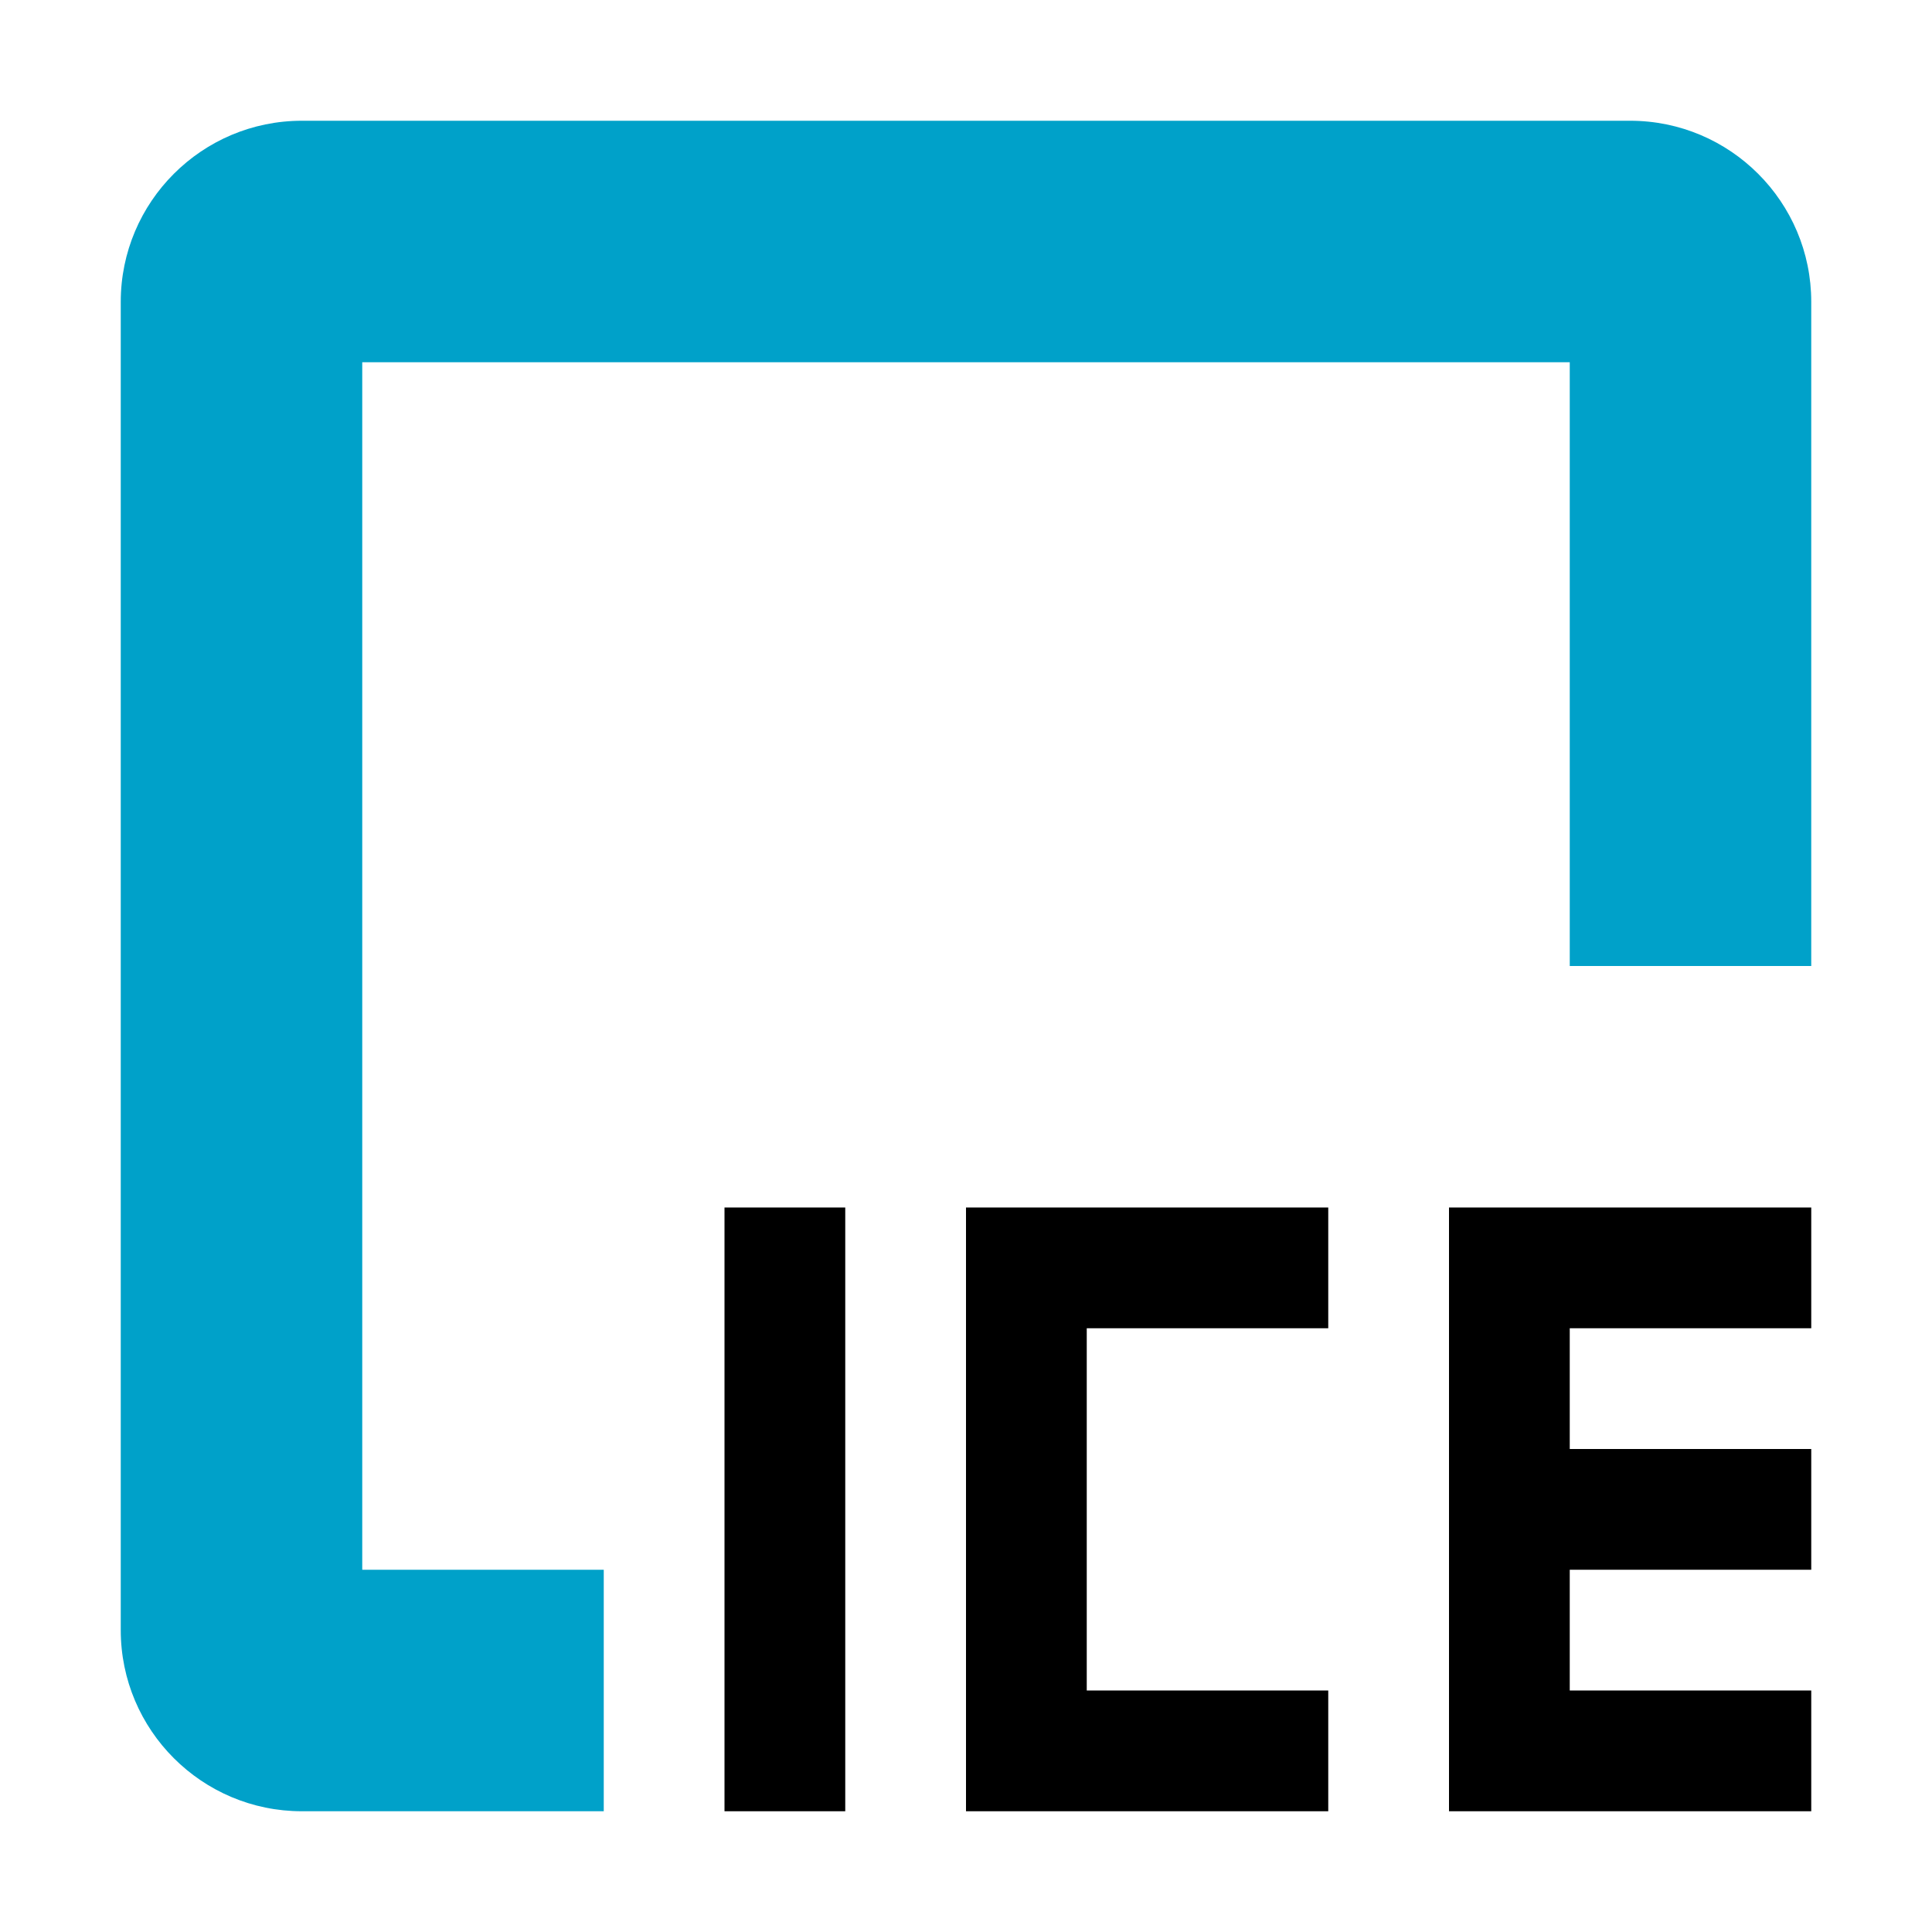
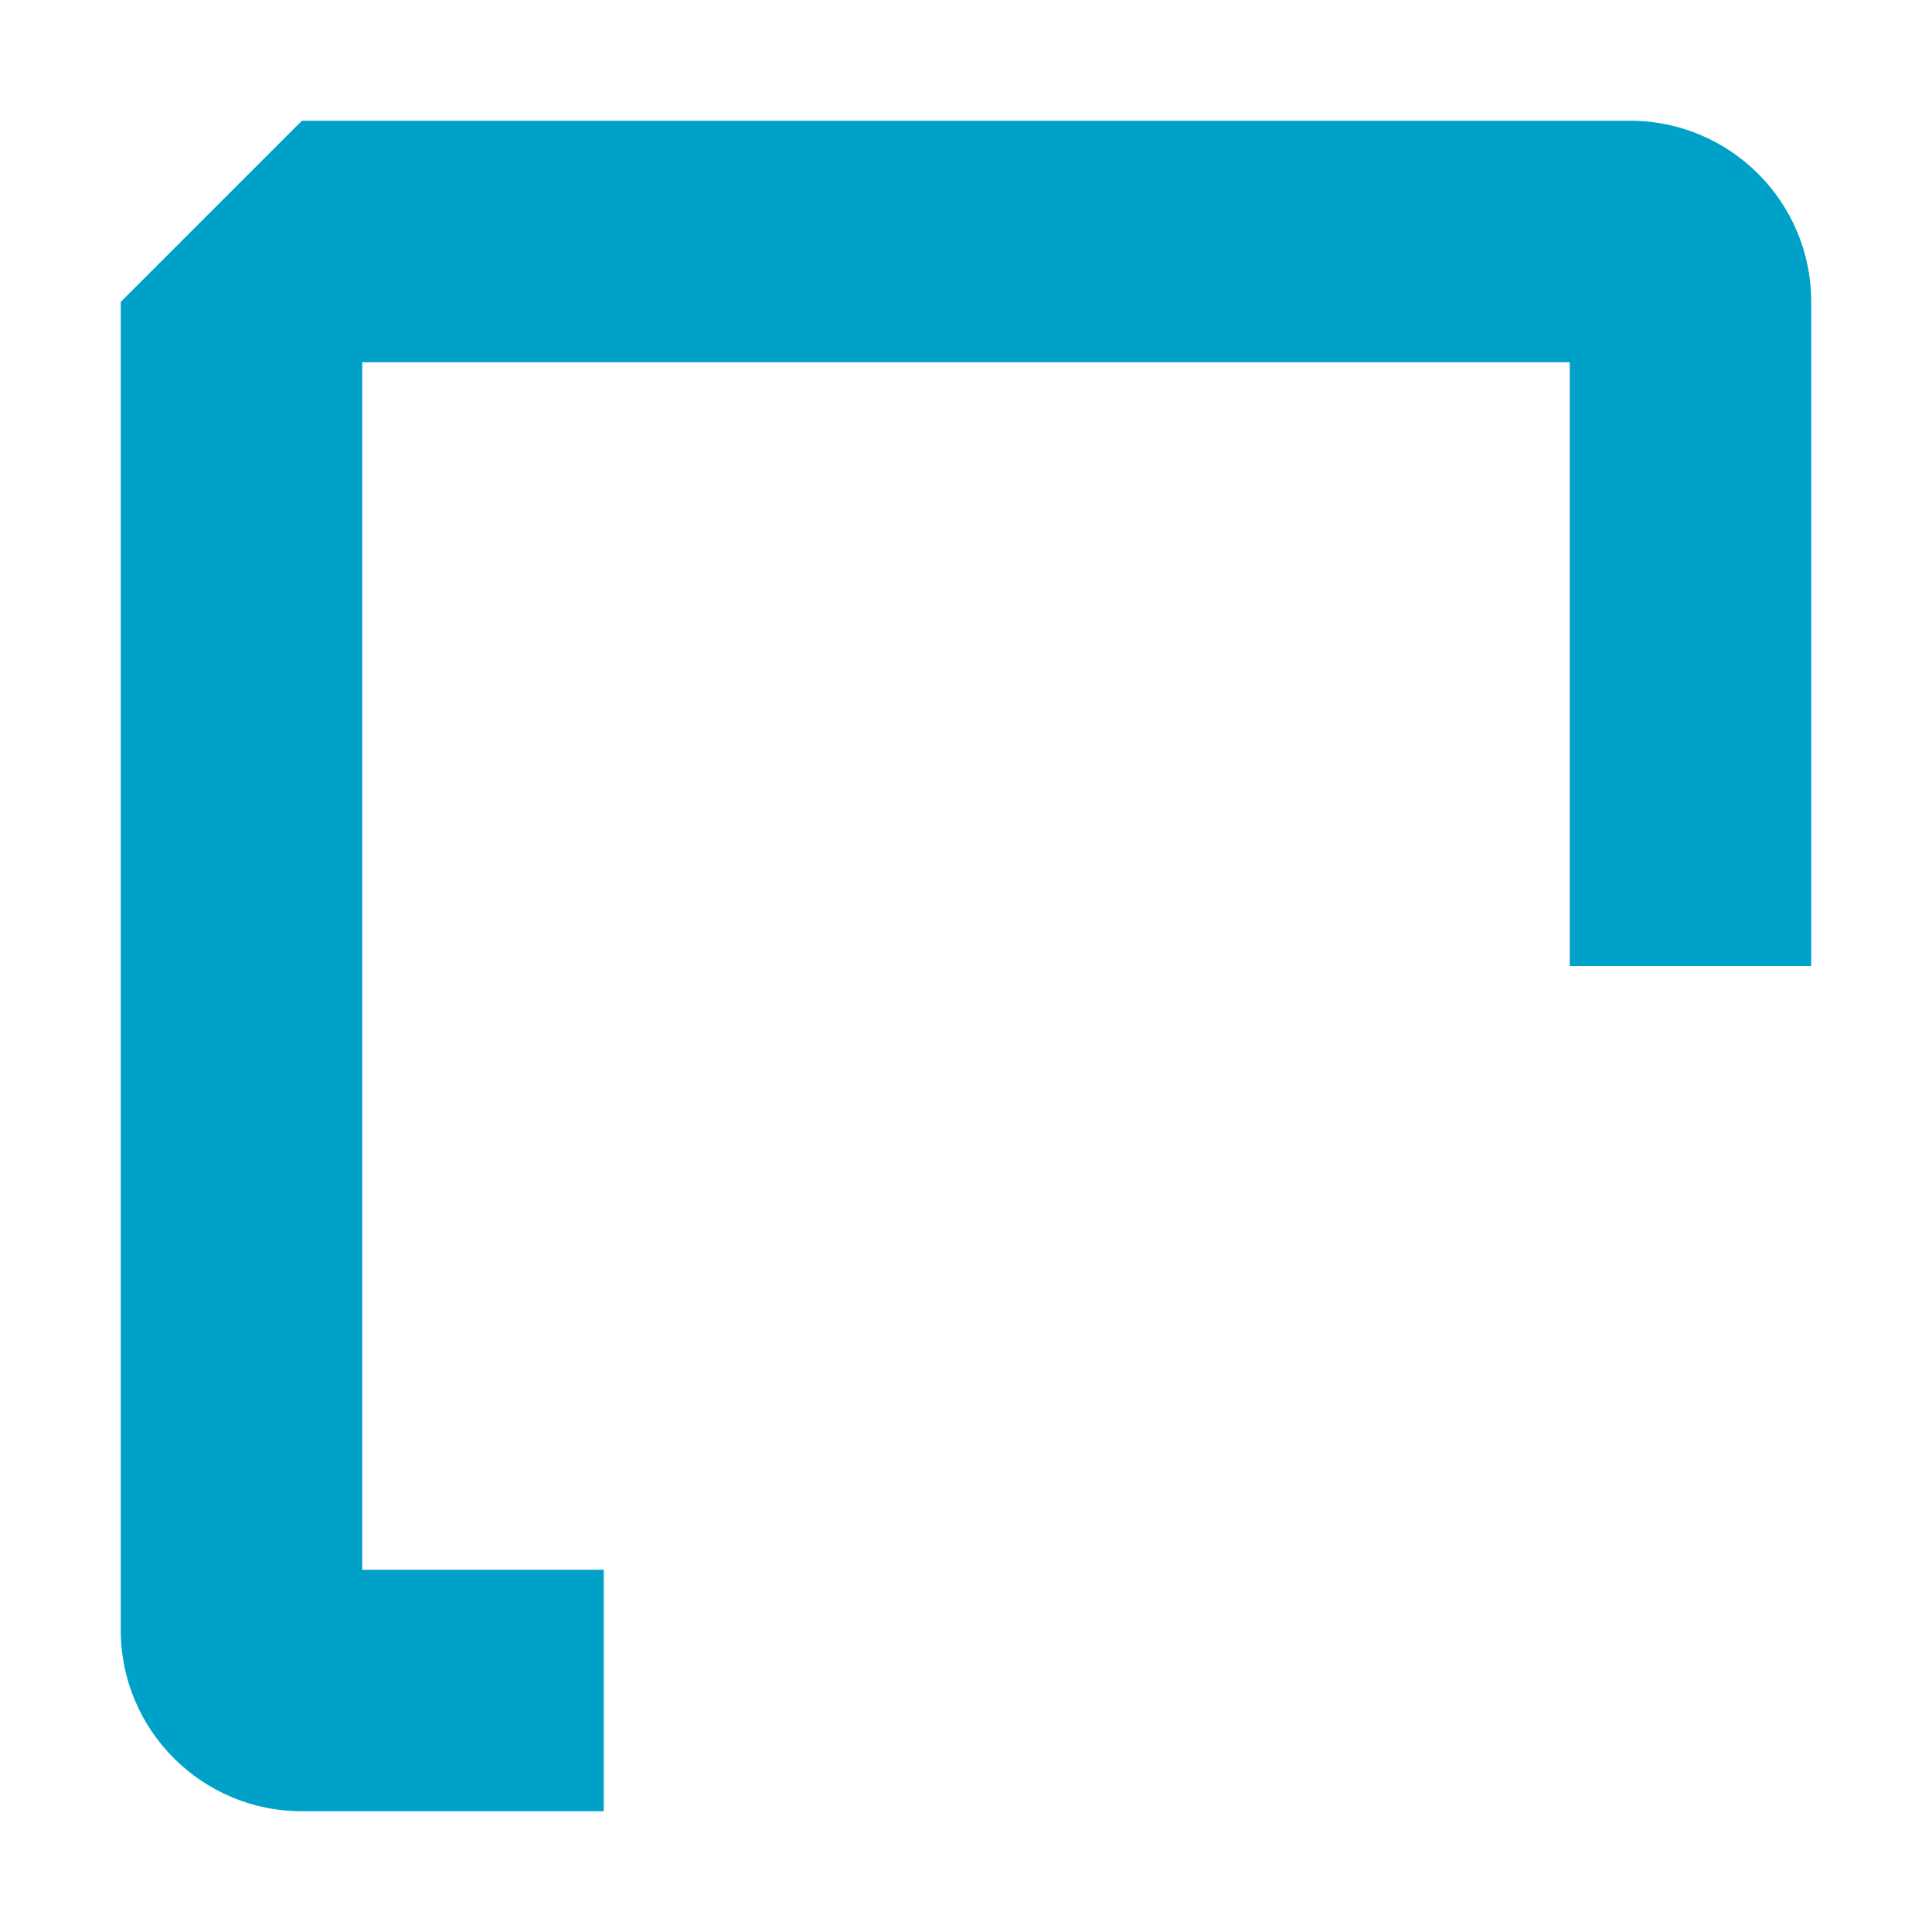
<svg xmlns="http://www.w3.org/2000/svg" width="16" height="16" viewBox="0 0 16 16" fill="none">
-   <path fill-rule="evenodd" clip-rule="evenodd" d="M11 10V11H9V14H11V15H8V10H11ZM15 10V11H13V12H15V13H13V14H15V15H12V10H15ZM7 10V15H6V10H7Z" fill="black" />
-   <path fill-rule="evenodd" clip-rule="evenodd" d="M1 2.5V13.5C1 14.328 1.672 15 2.5 15H5V13H3V3H13V8H15V2.5C15 1.672 14.328 1 13.5 1H2.5C1.672 1 1 1.672 1 2.5Z" fill="#00A1C9" />
+   <path fill-rule="evenodd" clip-rule="evenodd" d="M1 2.5V13.5C1 14.328 1.672 15 2.5 15H5V13H3V3H13V8H15V2.5C15 1.672 14.328 1 13.5 1H2.5Z" fill="#00A1C9" />
</svg>